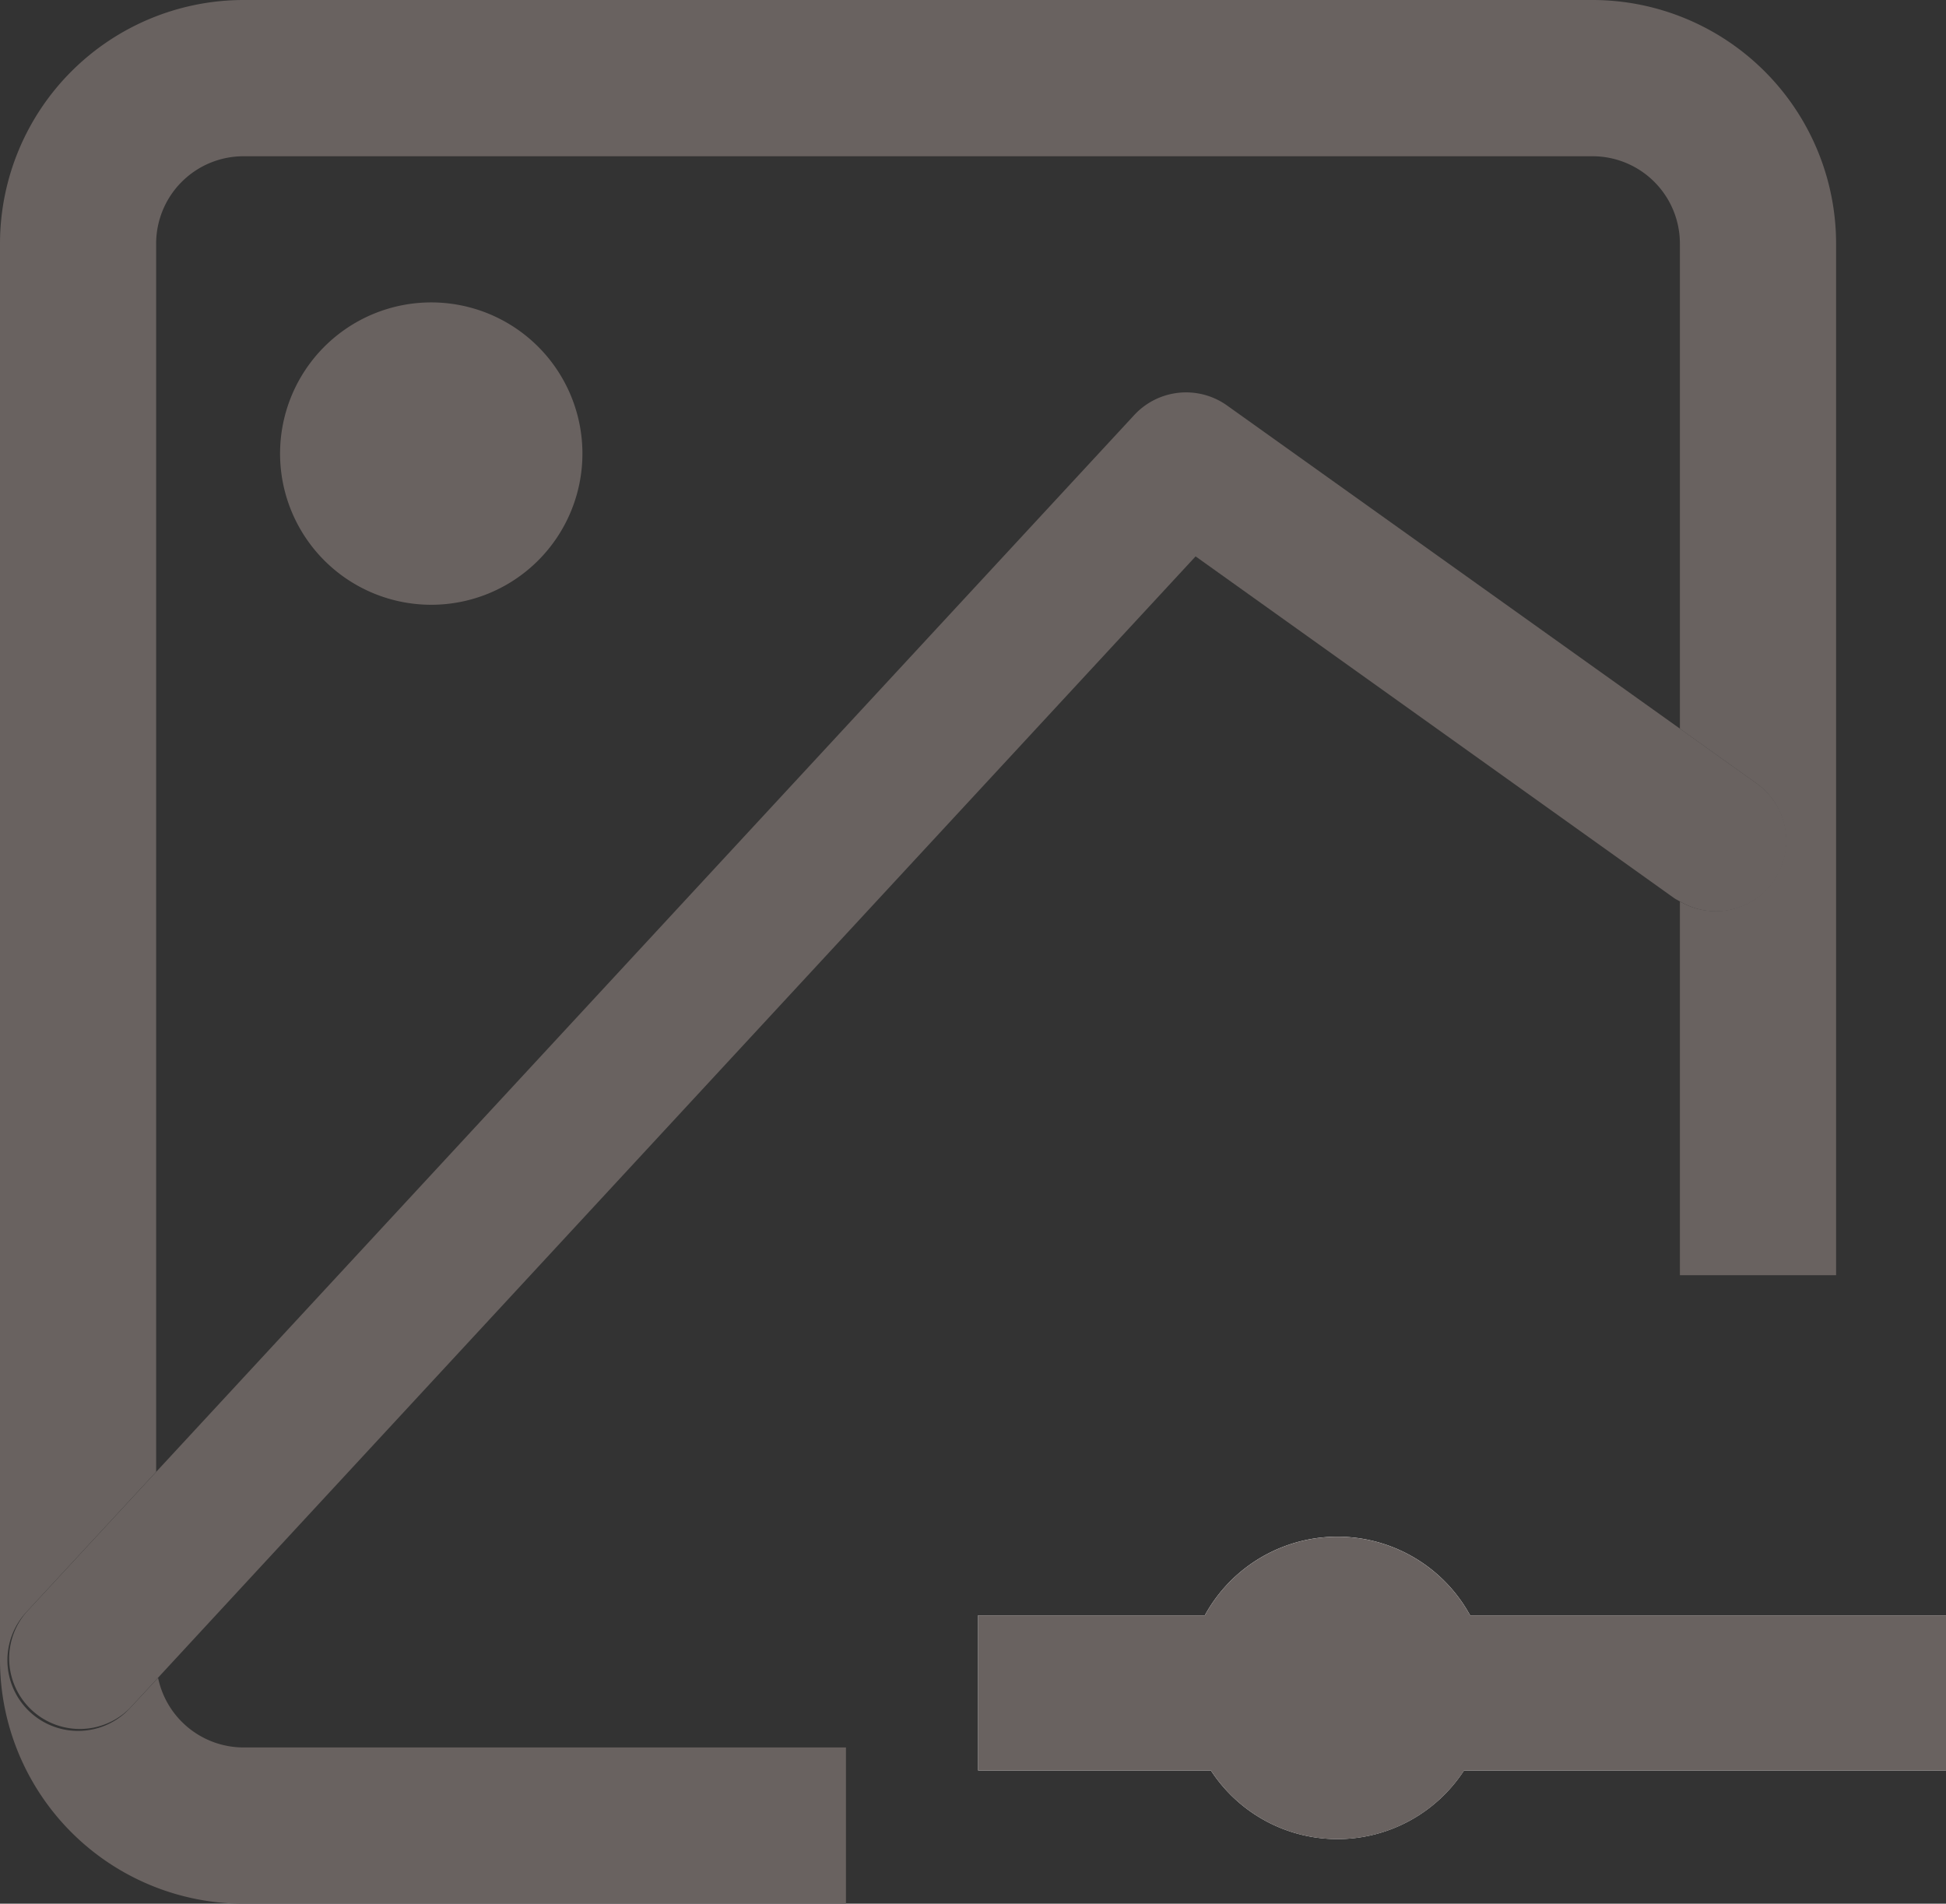
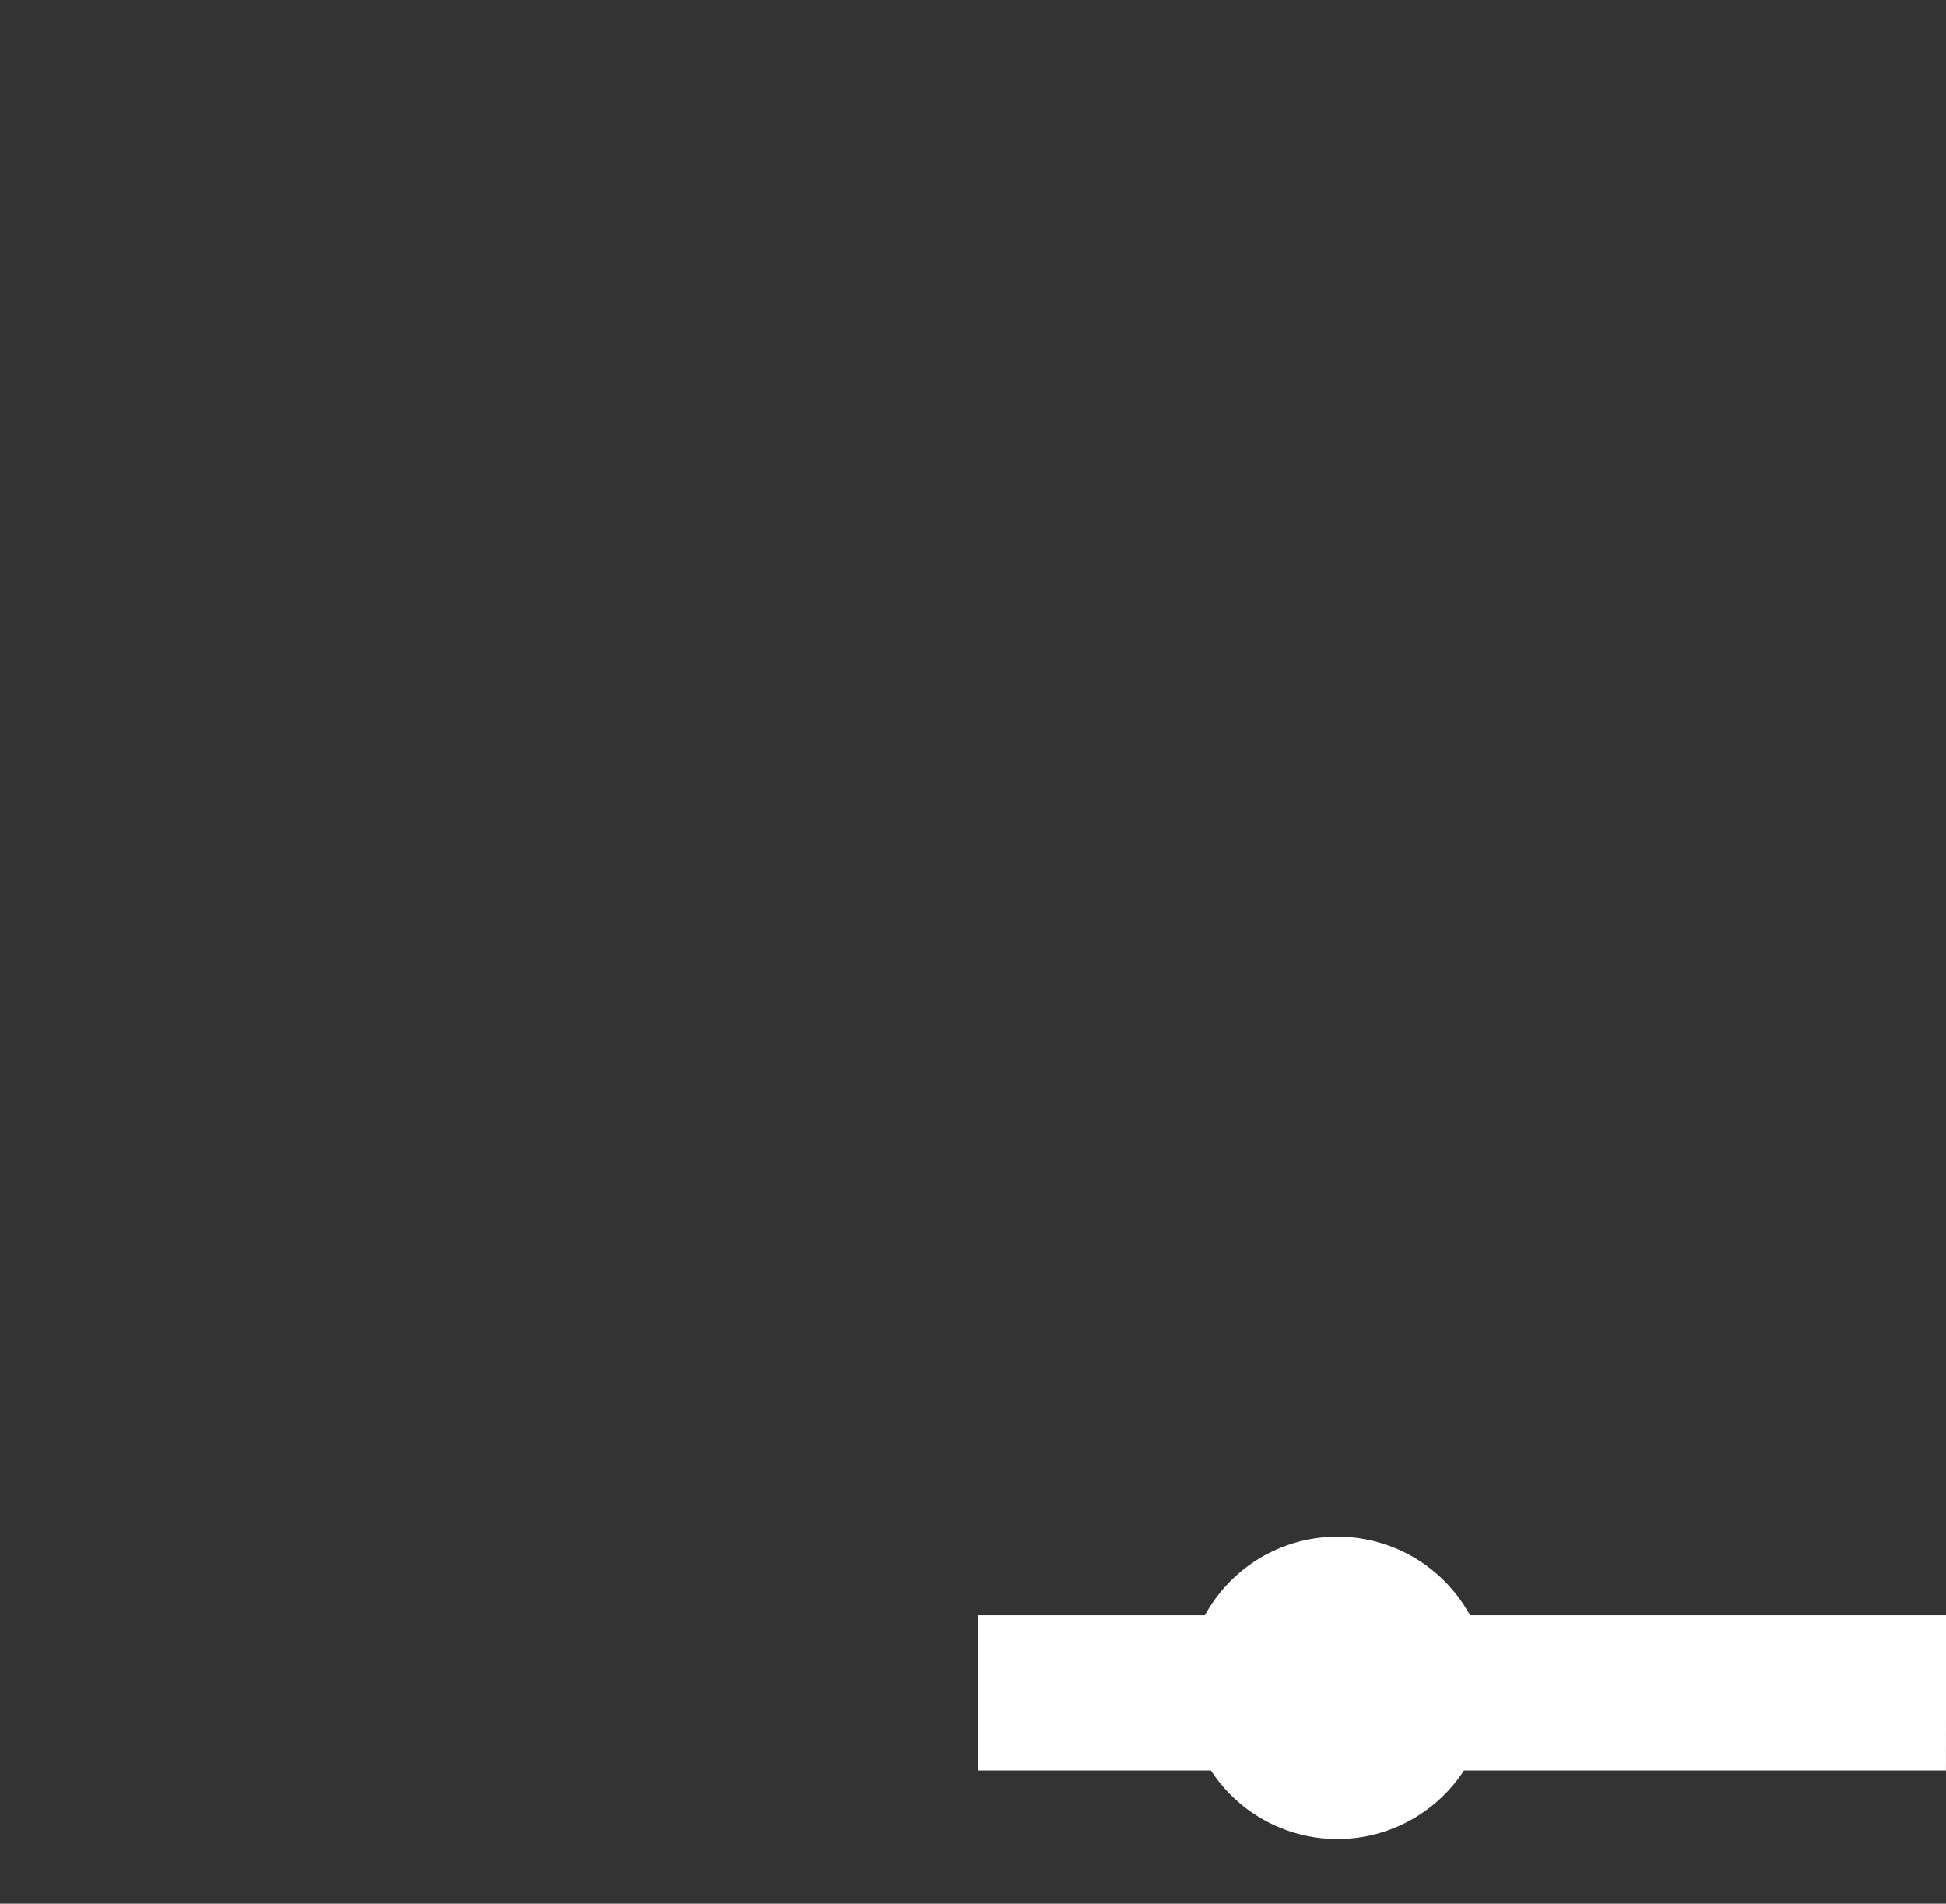
<svg xmlns="http://www.w3.org/2000/svg" width="37.201" height="36.392" viewBox="0 0 37.201 36.392">
  <rect x="0" y="0" width="37.201" height="36.392" fill="#333333" stroke="none" />
  <defs>
    <clipPath id="a">
      <rect width="37.201" height="36.392" fill="none" />
    </clipPath>
  </defs>
  <g transform="translate(0)" clip-path="url(#a)">
-     <path d="M4.655,33.405a1.671,1.671,0,0,1-1.633-1.331l-.537.58A1.35,1.35,0,0,1,.5,30.821l2.485-2.686V4.655A1.67,1.67,0,0,1,4.655,2.987H30.446a1.67,1.67,0,0,1,1.668,1.668V13.93l1.457,1.041a1.346,1.346,0,0,1-1.457,2.261v7.145H35.1V4.655A4.66,4.66,0,0,0,30.446,0H4.655A4.66,4.66,0,0,0,0,4.655V31.737a4.66,4.66,0,0,0,4.655,4.655H16.172V33.405Z" fill="#696260" />
-     <path d="M22.562,21.243a2.89,2.89,0,1,0,2.89,2.89,2.89,2.89,0,0,0-2.89-2.89" transform="translate(-14.318 -15.462)" fill="#696260" />
-     <path d="M32.5,37.28a1.346,1.346,0,0,0,1.458-2.261L32.5,33.978,23.842,27.8a1.35,1.35,0,0,0-1.775.182L3.371,48.183.886,50.869A1.35,1.35,0,0,0,2.868,52.7l.537-.58L5.3,50.07,23.24,30.684,31.805,36.8l.581.415c.035.025.074.042.111.064" transform="translate(-0.384 -20.048)" fill="#696260" />
    <path d="M87.214,112.412H78a2.887,2.887,0,0,1-4.837,0h-4.45v-2.968h4.334a2.89,2.89,0,0,1,5.07,0h9.1Z" transform="translate(-50.014 -78.566)" fill="#fff" />
-     <path d="M78.117,109.445a2.89,2.89,0,0,0-5.07,0H68.714v2.968h4.45a2.887,2.887,0,0,0,4.837,0h9.214v-2.968Z" transform="translate(-50.014 -78.566)" fill="#696260" />
  </g>
</svg>